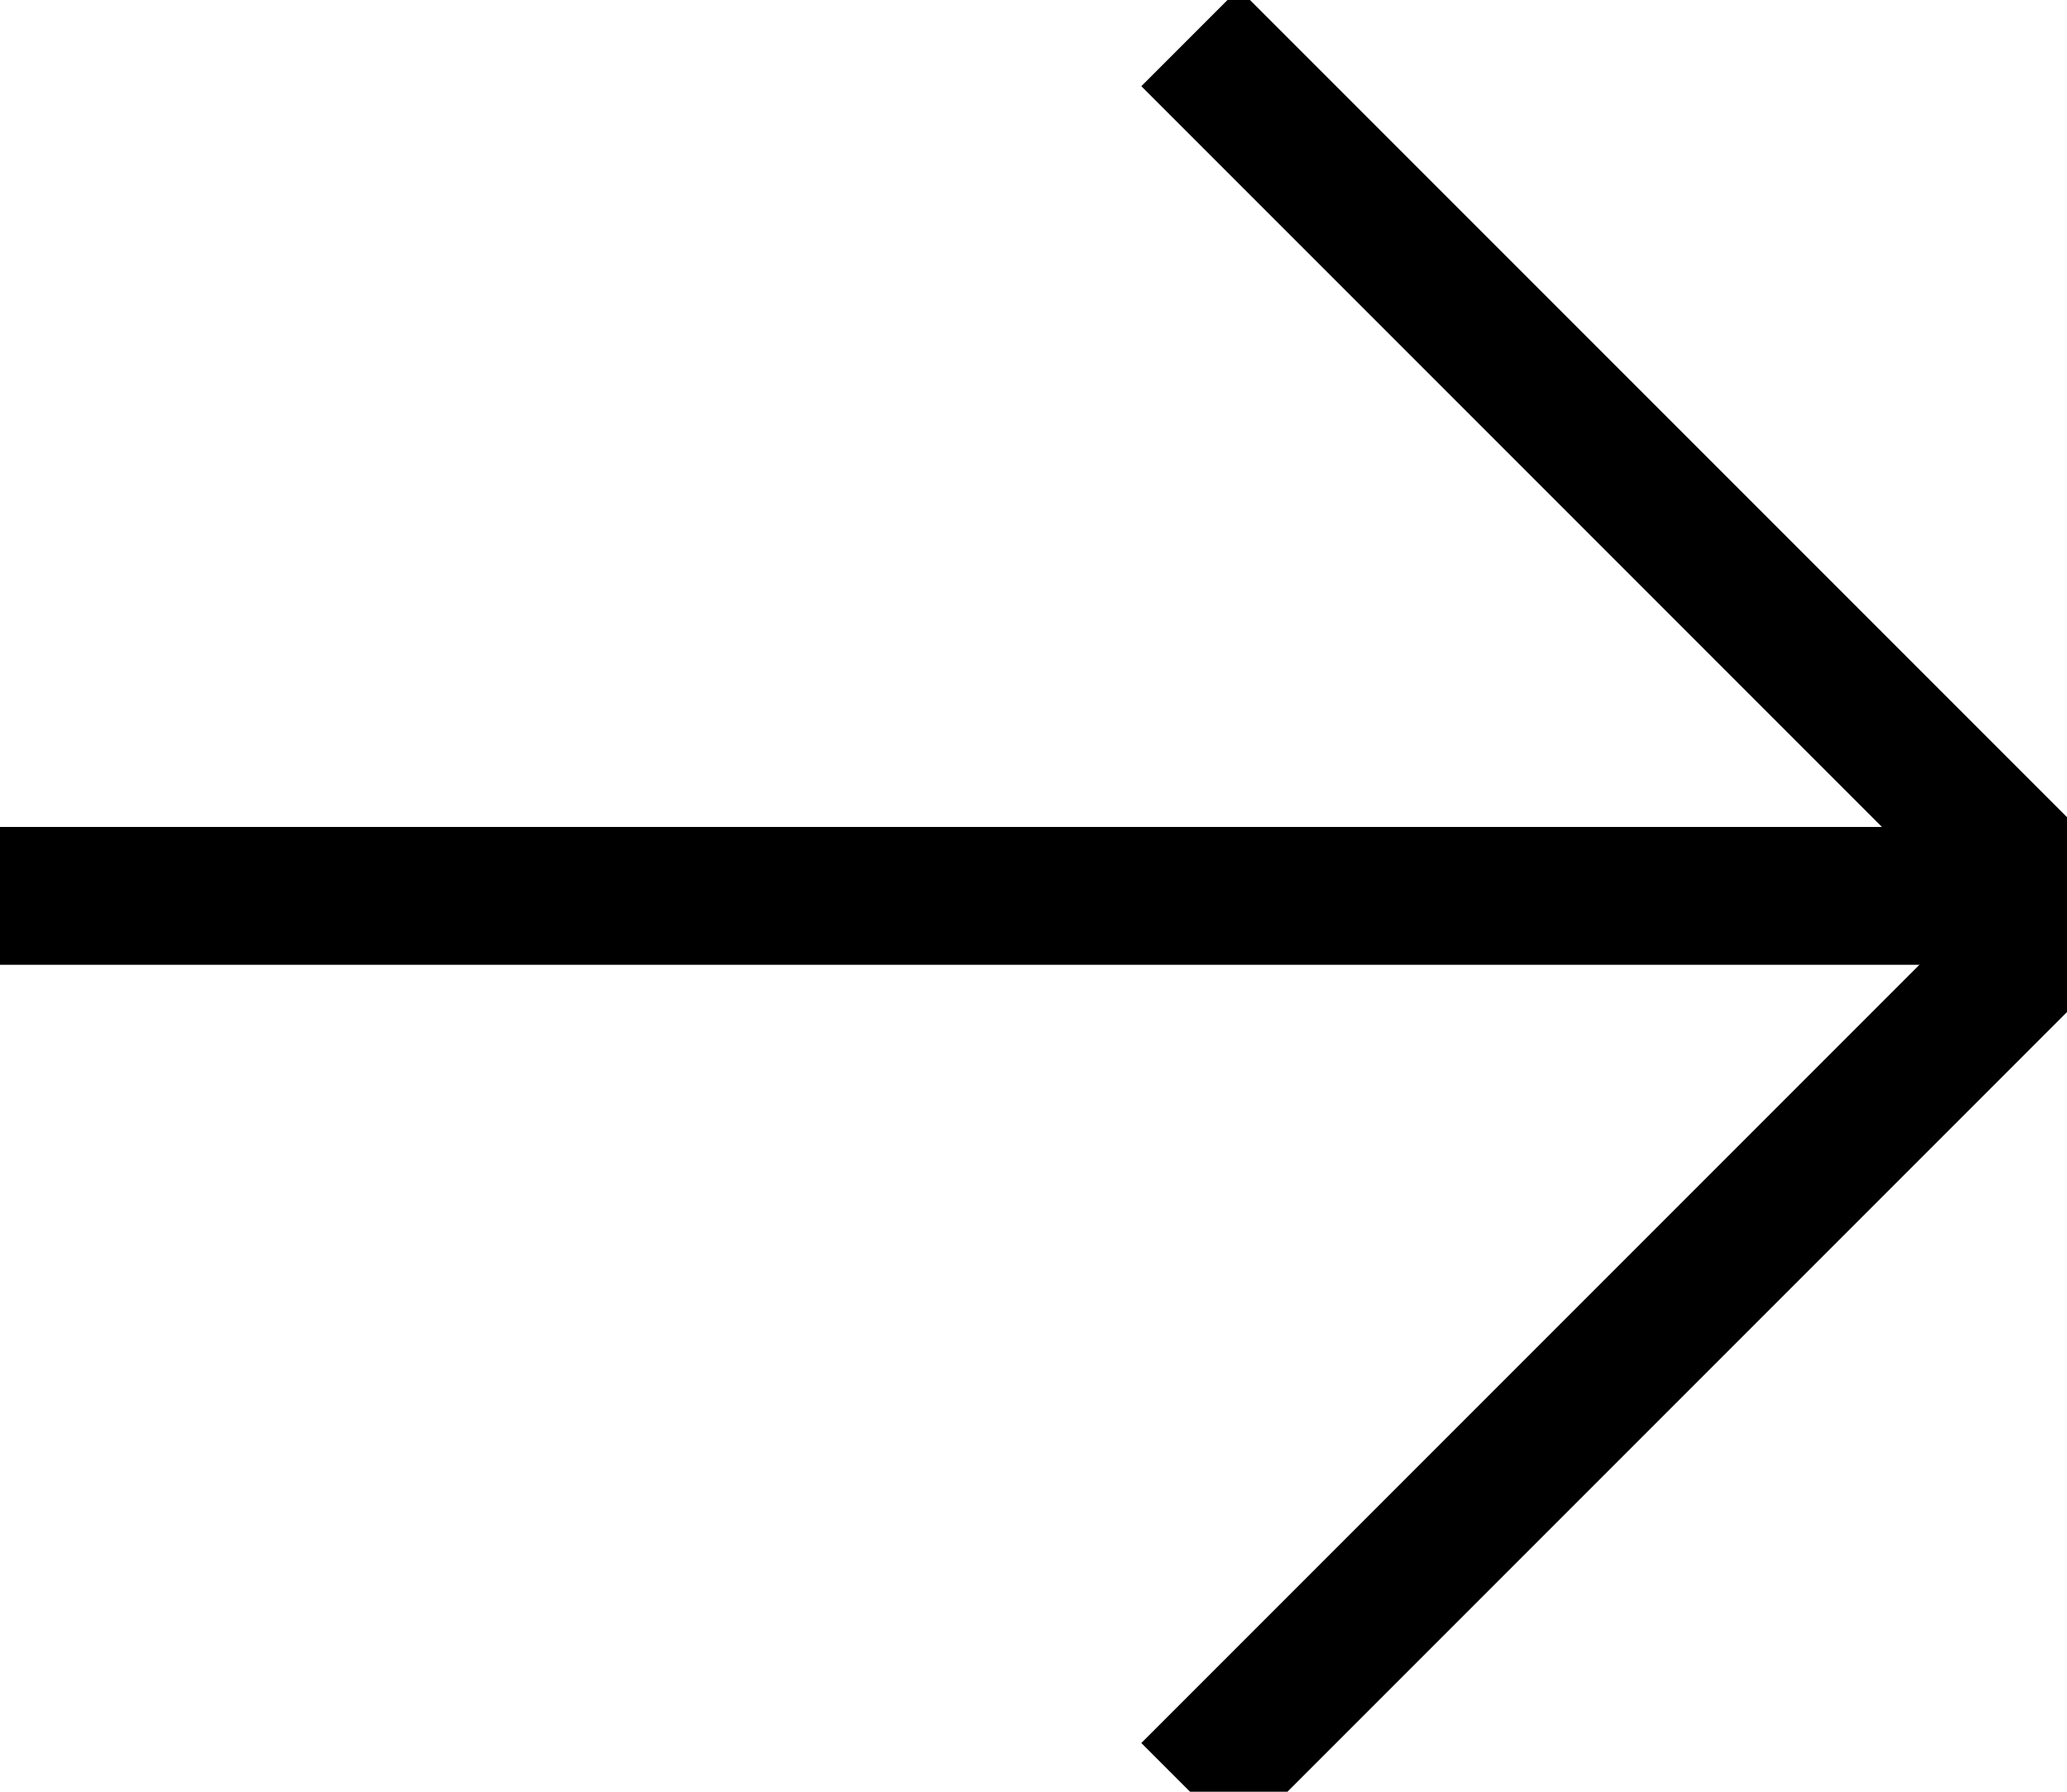
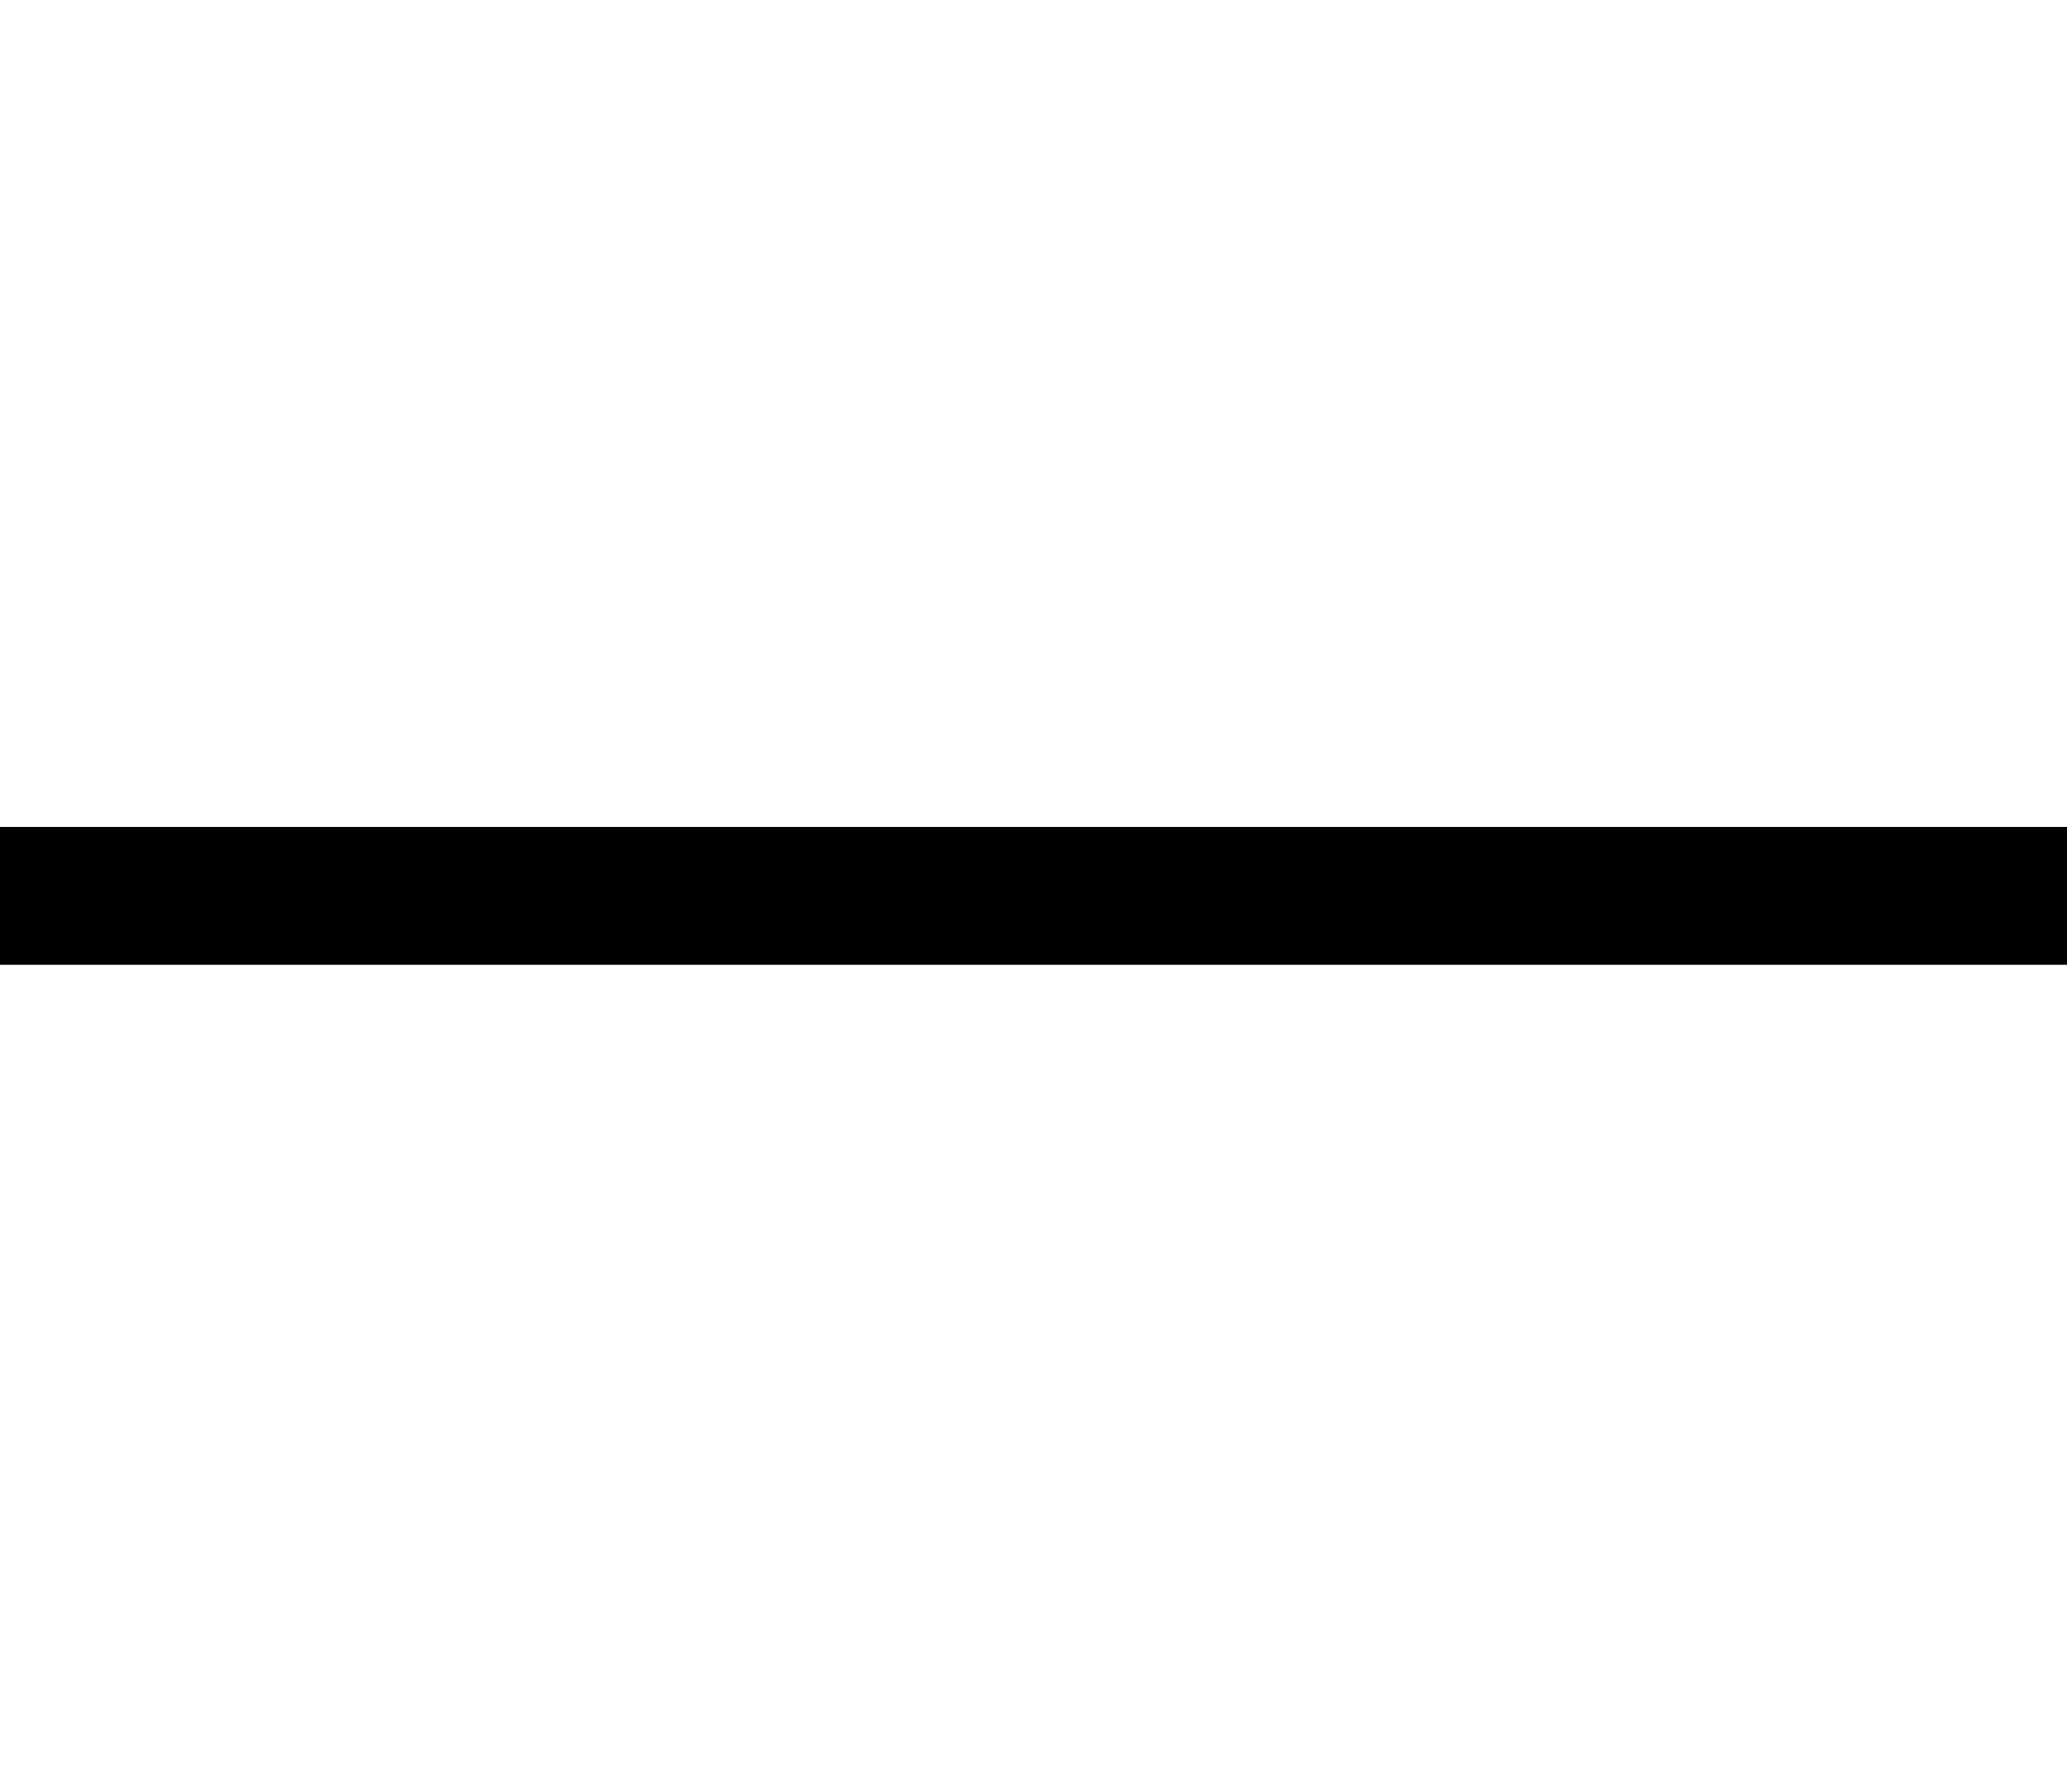
<svg xmlns="http://www.w3.org/2000/svg" width="15" height="13" viewBox="0 0 15 13">
  <g fill="none" fill-rule="evenodd">
    <path fill="#000" d="M15 7H0V6h15z" />
-     <path stroke="#000" d="M8.636.272L15 6.636 8.636 13" />
  </g>
</svg>